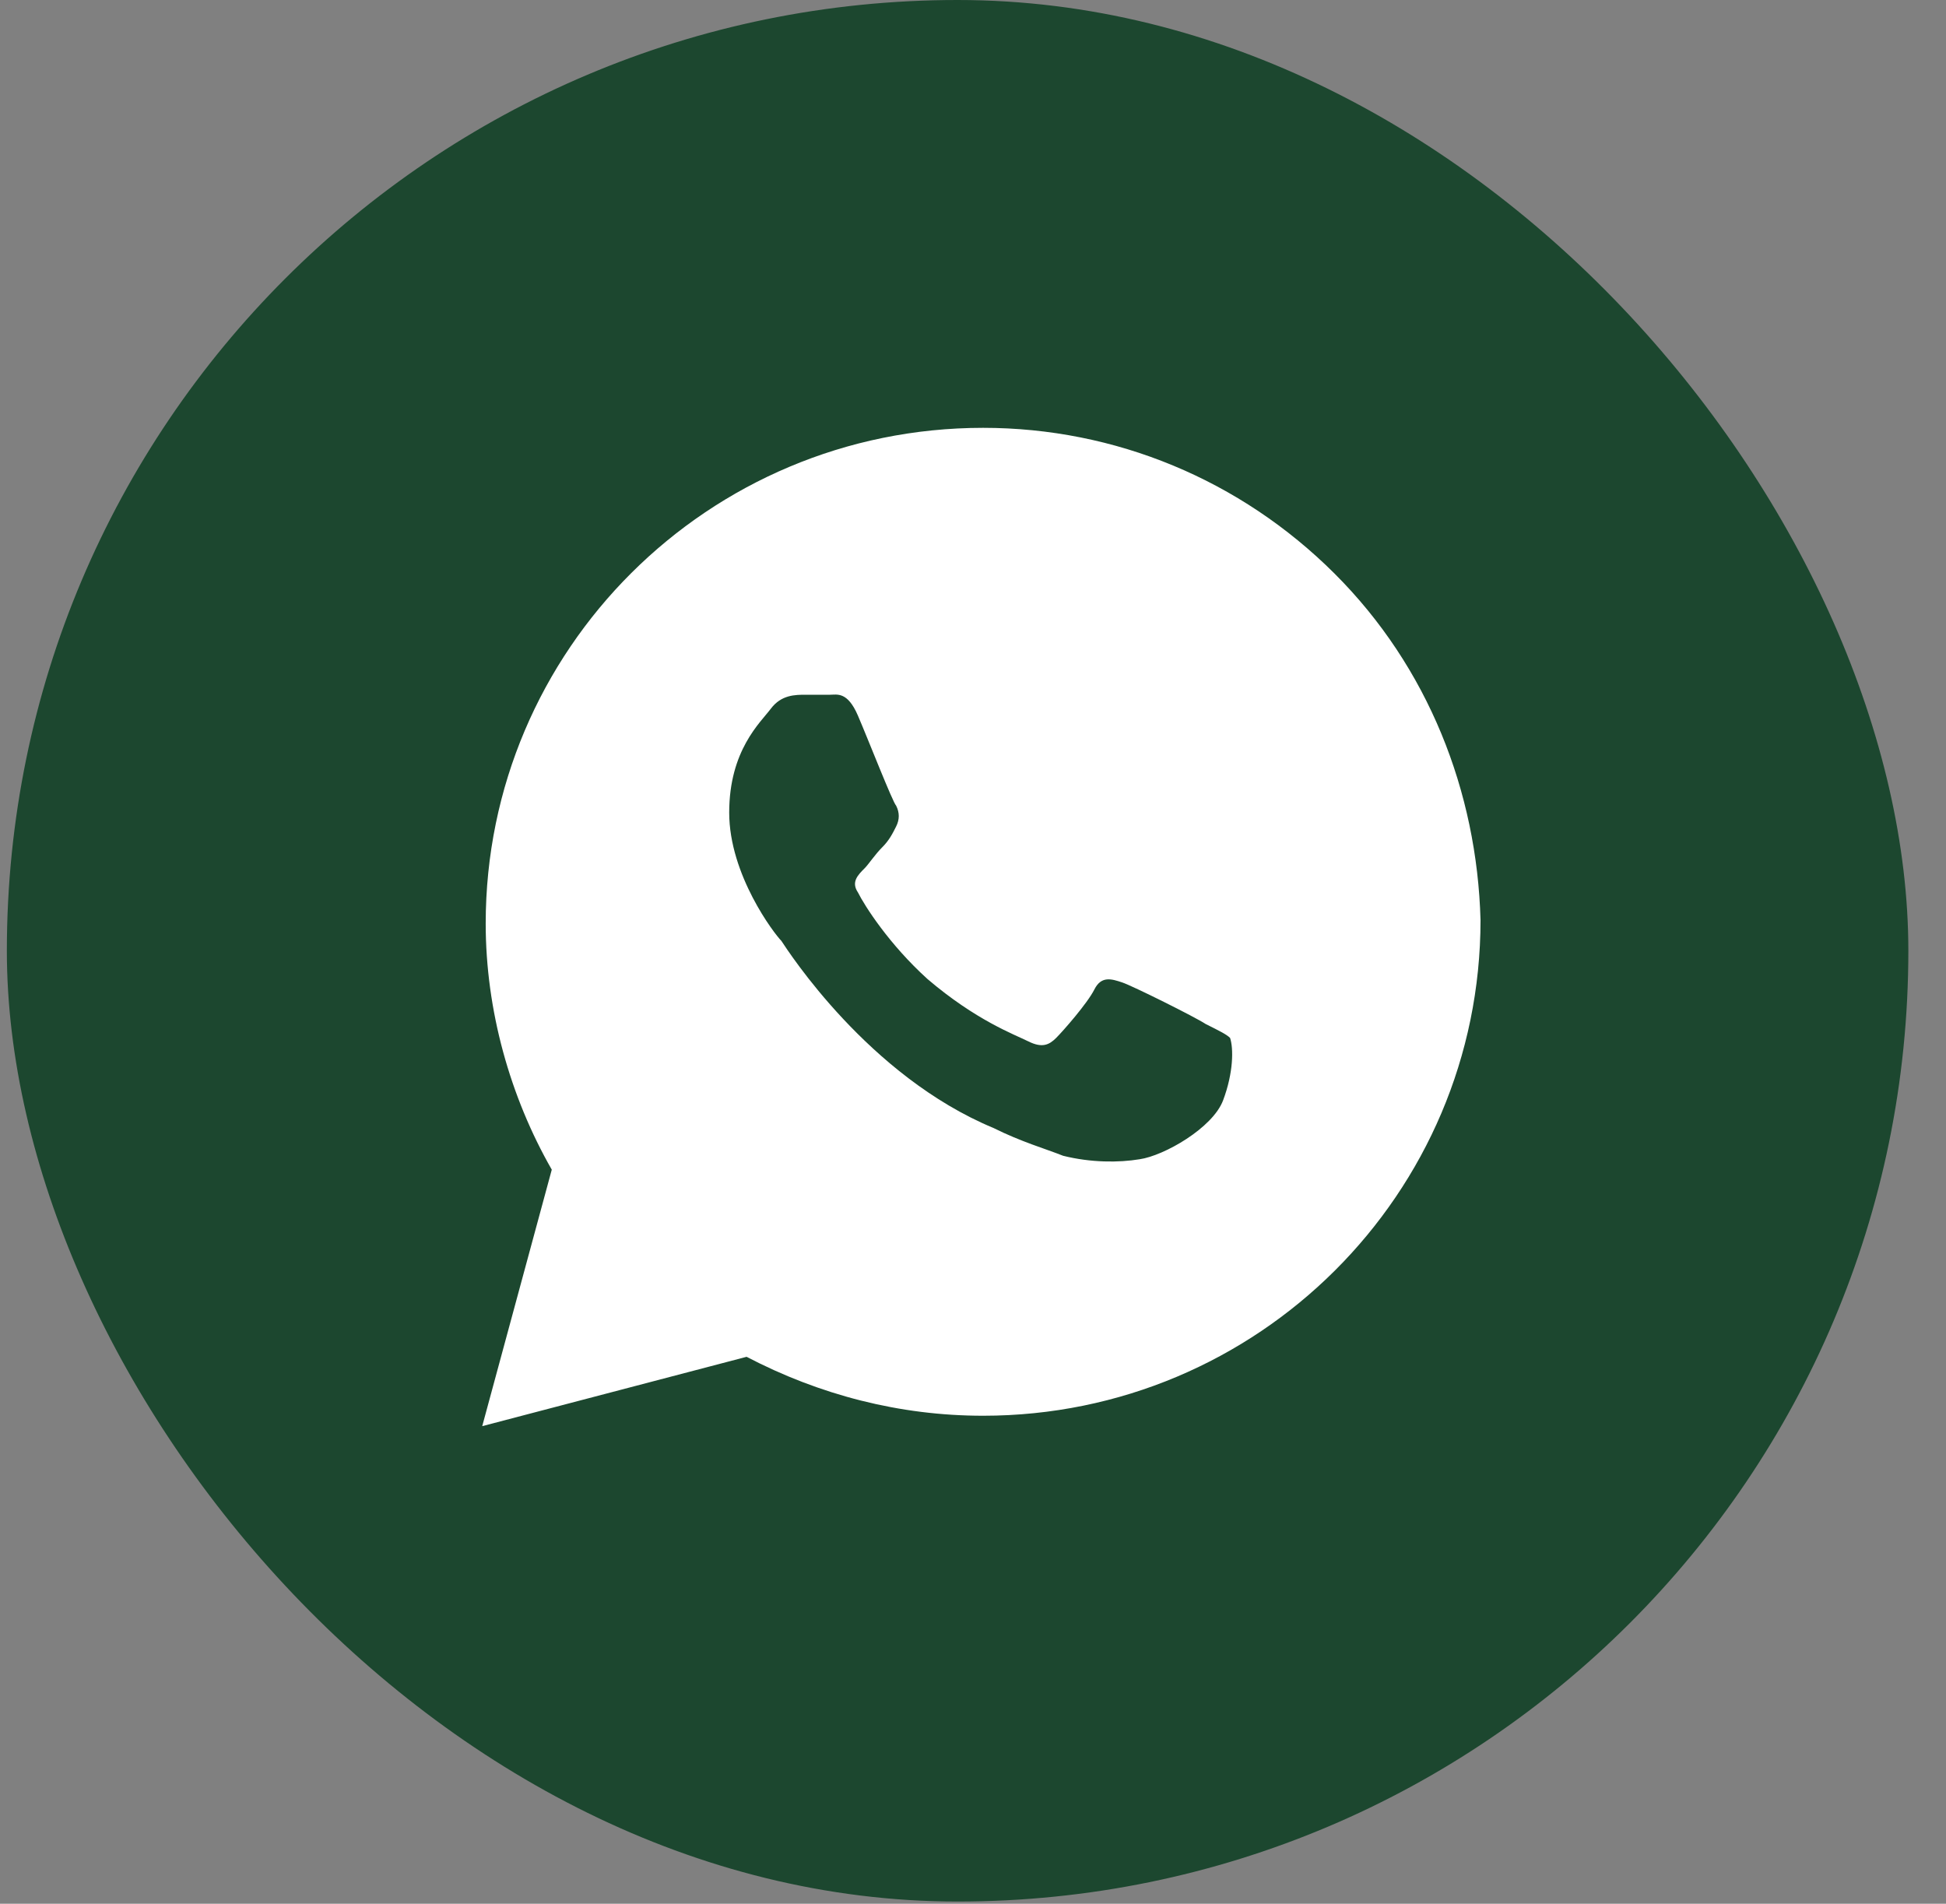
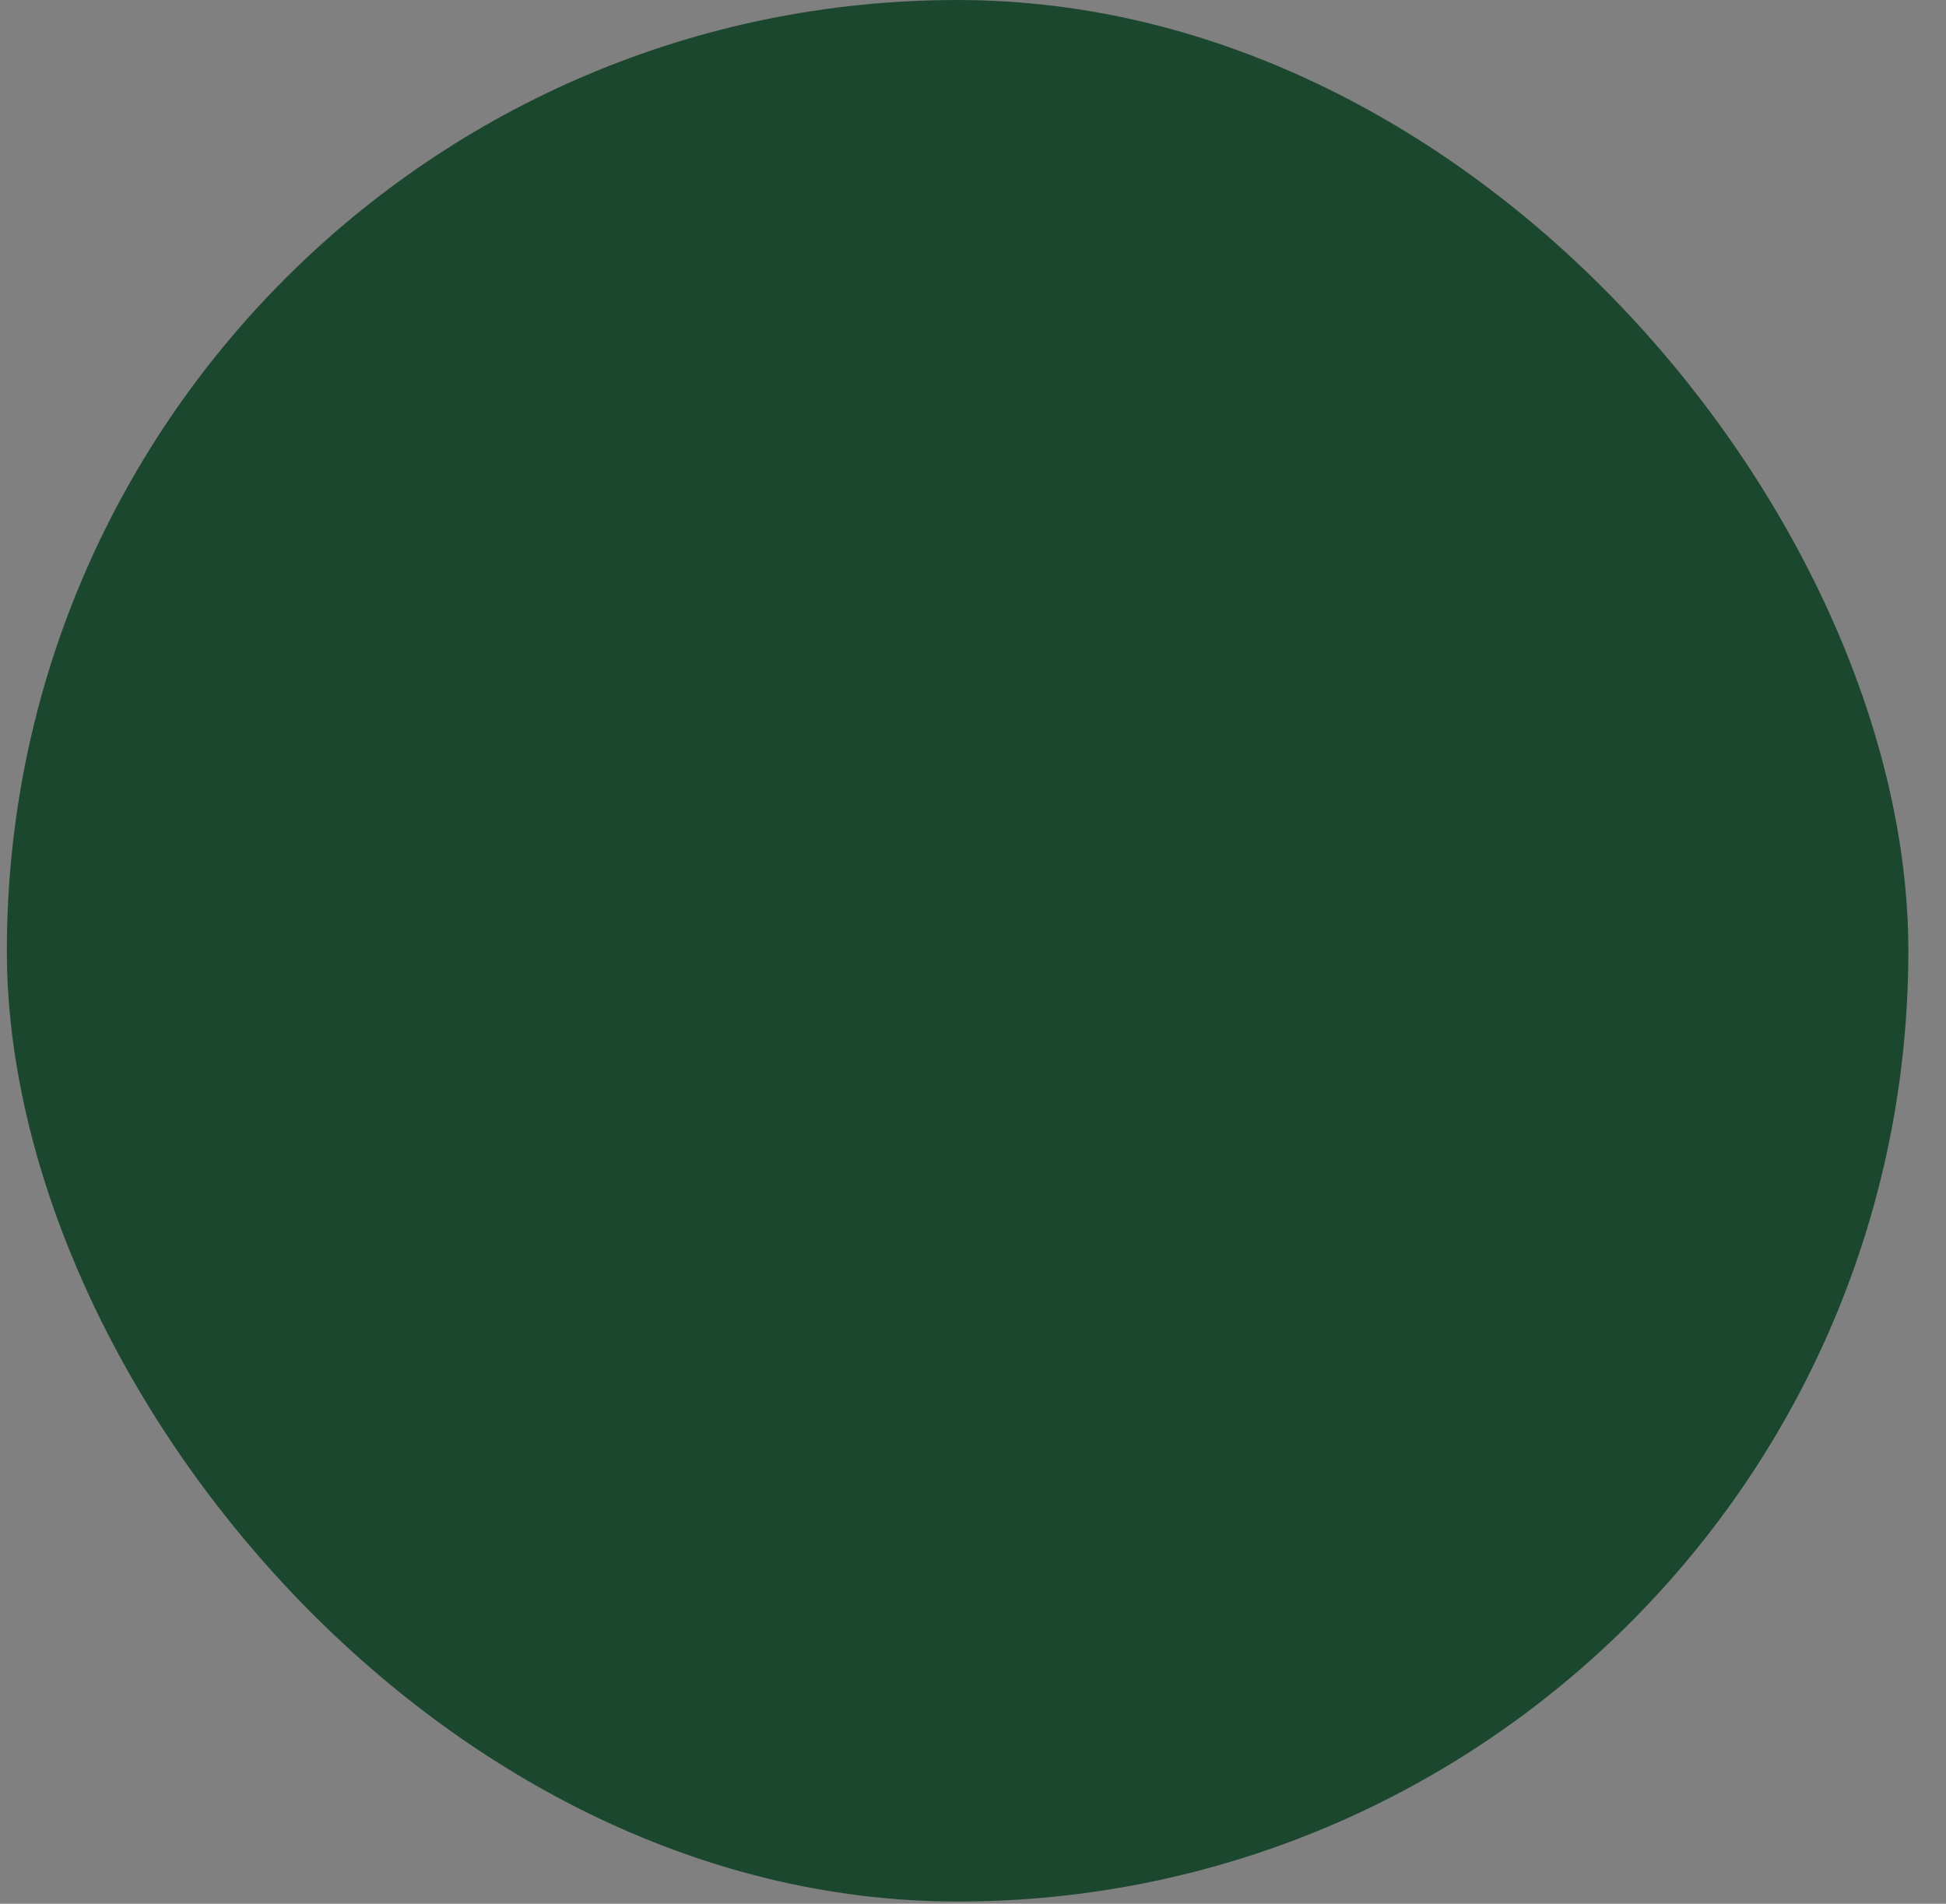
<svg xmlns="http://www.w3.org/2000/svg" width="46" height="45" viewBox="0 0 46 45" fill="none">
  <rect x="0" y="0" width="46" height="45" fill="#808080" stroke="none" />
  <rect x="0.162" width="44.948" height="44.948" rx="22.474" fill="#1C472F" />
-   <path d="M31.543 13.555C29.323 11.342 26.363 10.113 23.239 10.113C16.743 10.113 11.481 15.357 11.481 21.83C11.481 23.878 12.057 25.927 13.043 27.648L11.399 33.711L17.648 32.072C19.375 32.973 21.266 33.465 23.239 33.465C29.734 33.465 34.997 28.221 34.997 21.748C34.914 18.717 33.763 15.767 31.543 13.555ZM28.912 26.009C28.666 26.664 27.514 27.32 26.939 27.402C26.446 27.484 25.788 27.484 25.13 27.32C24.719 27.156 24.143 26.992 23.486 26.664C20.526 25.435 18.634 22.486 18.47 22.24C18.306 22.076 17.237 20.683 17.237 19.208C17.237 17.733 17.977 17.078 18.223 16.75C18.47 16.422 18.799 16.422 19.046 16.422C19.21 16.422 19.457 16.422 19.621 16.422C19.786 16.422 20.032 16.34 20.279 16.914C20.526 17.488 21.101 18.962 21.183 19.044C21.266 19.208 21.266 19.372 21.183 19.536C21.101 19.7 21.019 19.864 20.855 20.027C20.69 20.191 20.526 20.437 20.443 20.519C20.279 20.683 20.114 20.847 20.279 21.093C20.443 21.42 21.019 22.322 21.923 23.141C23.075 24.124 23.979 24.452 24.308 24.616C24.637 24.78 24.801 24.698 24.966 24.534C25.13 24.37 25.706 23.715 25.87 23.387C26.035 23.059 26.281 23.141 26.528 23.223C26.774 23.305 28.254 24.042 28.501 24.206C28.83 24.37 28.994 24.452 29.077 24.534C29.159 24.78 29.159 25.353 28.912 26.009Z" fill="white" />
</svg>